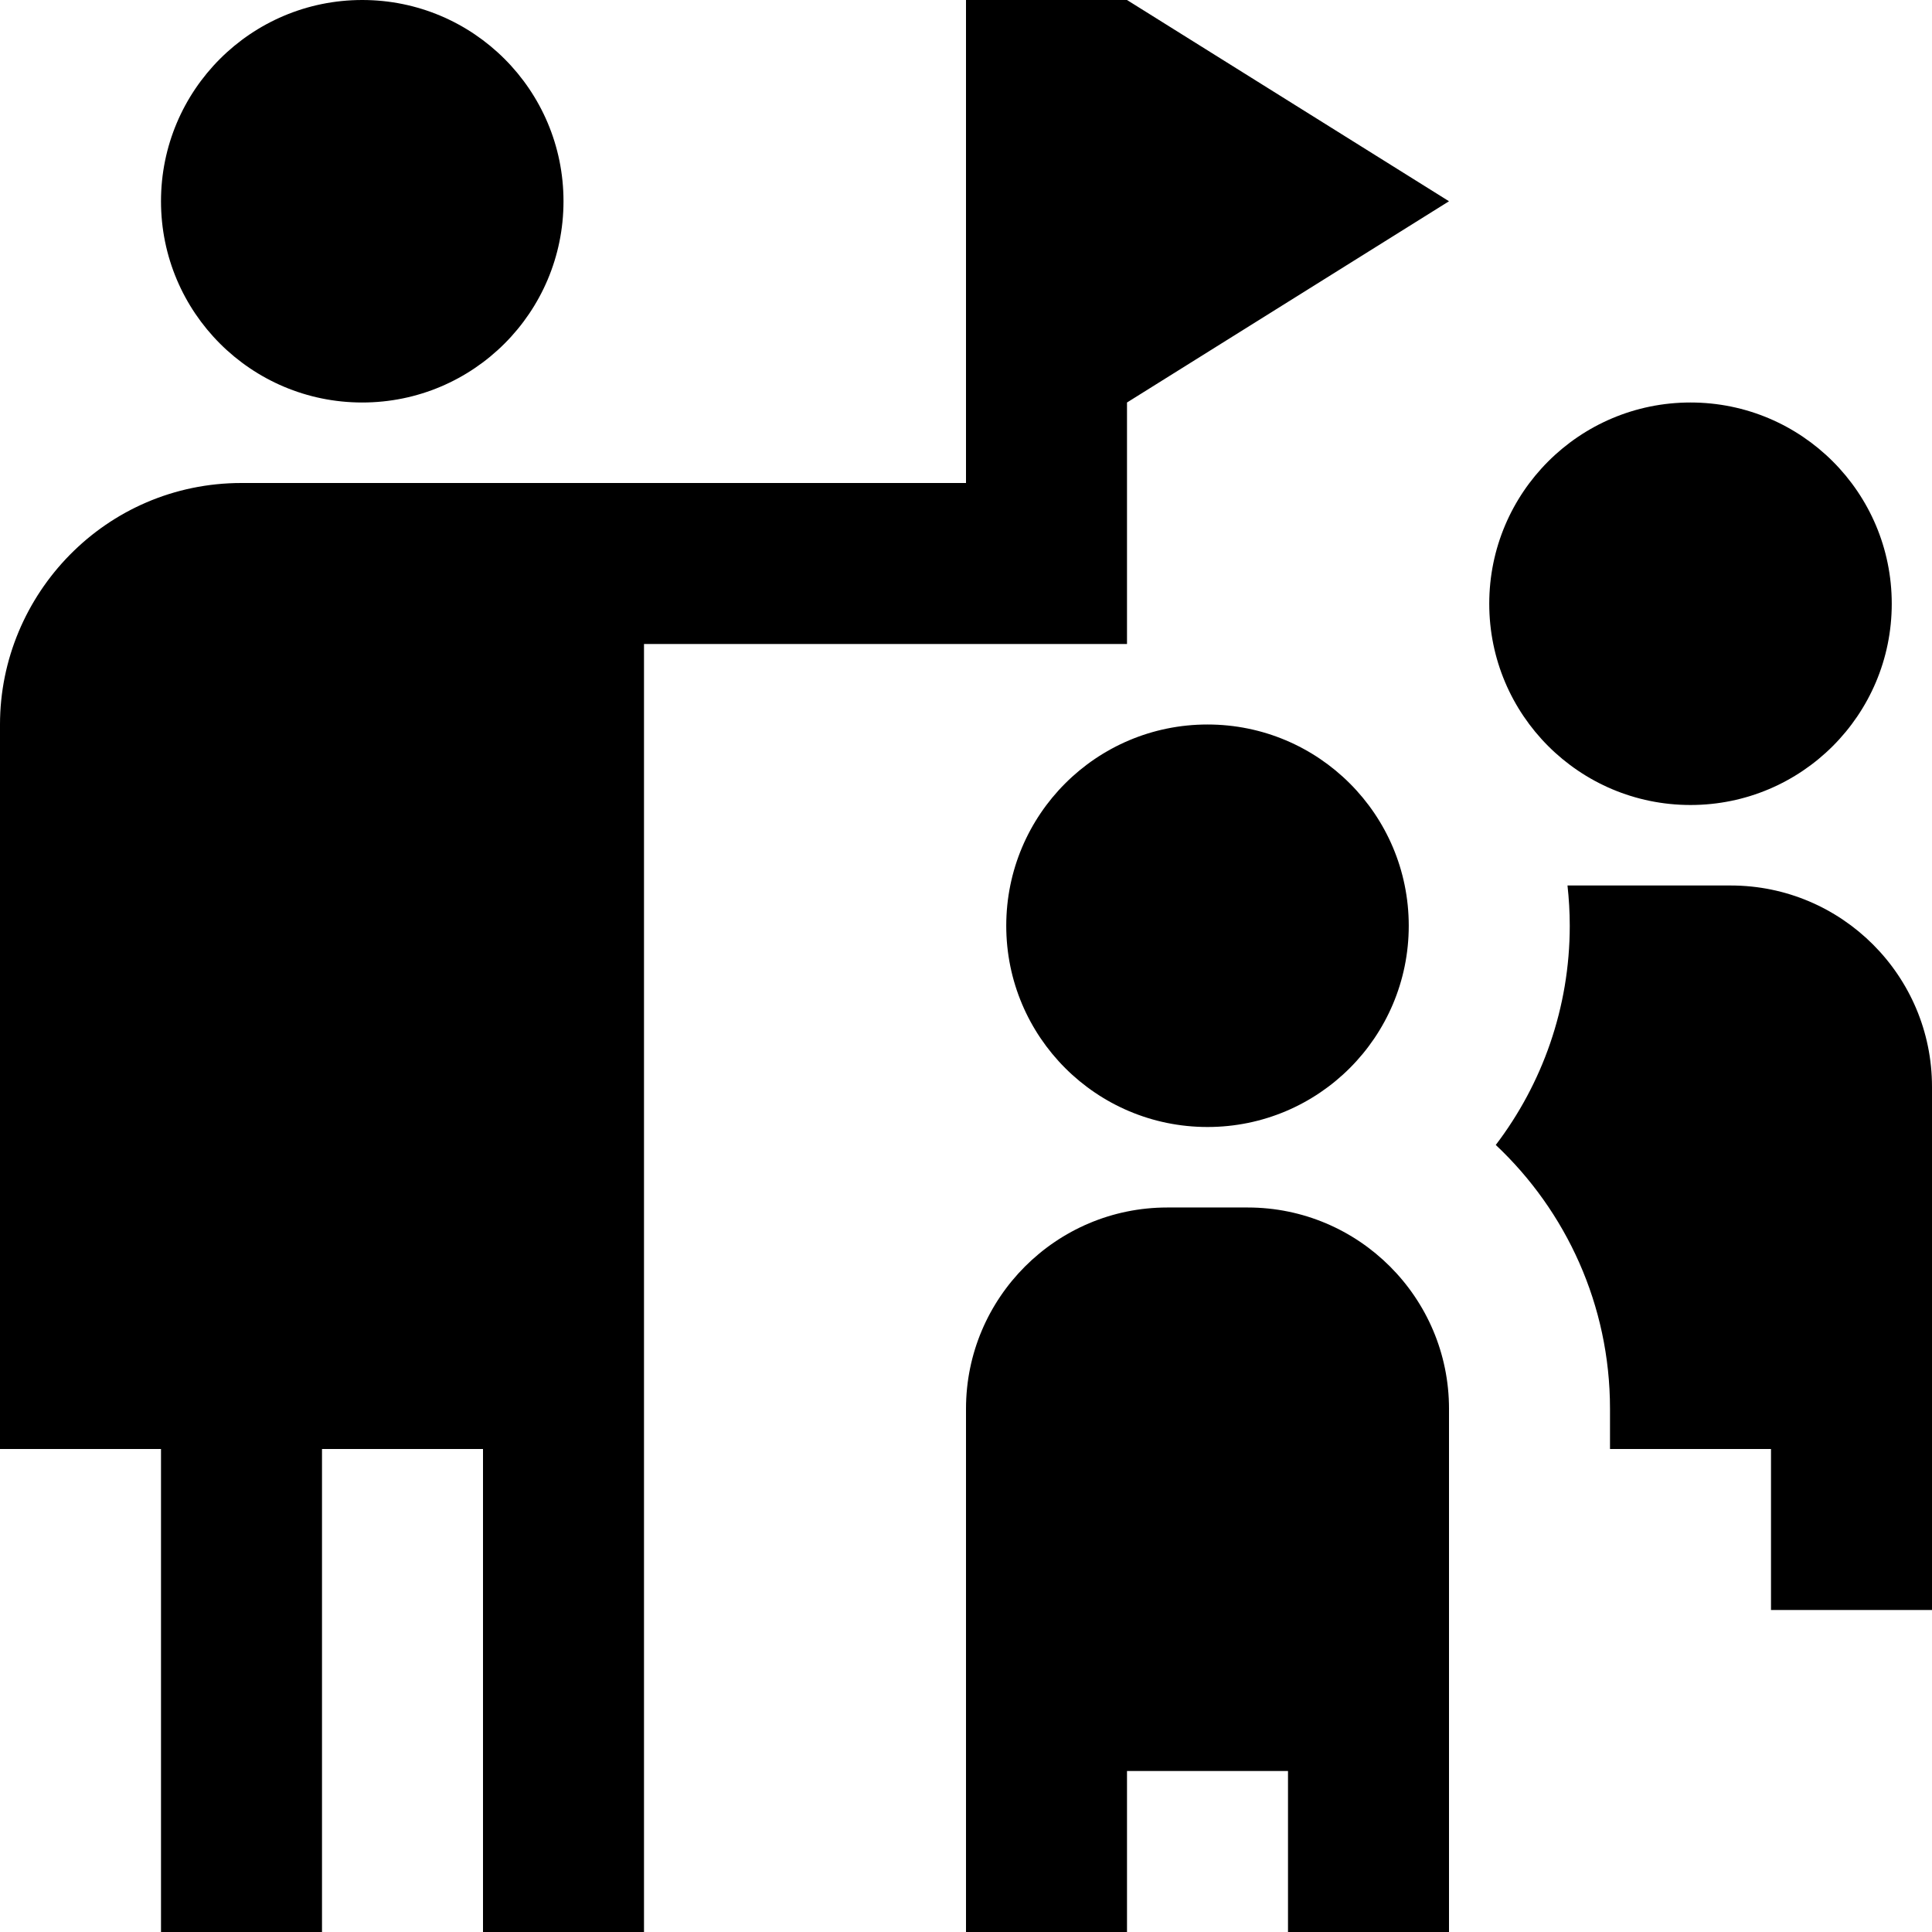
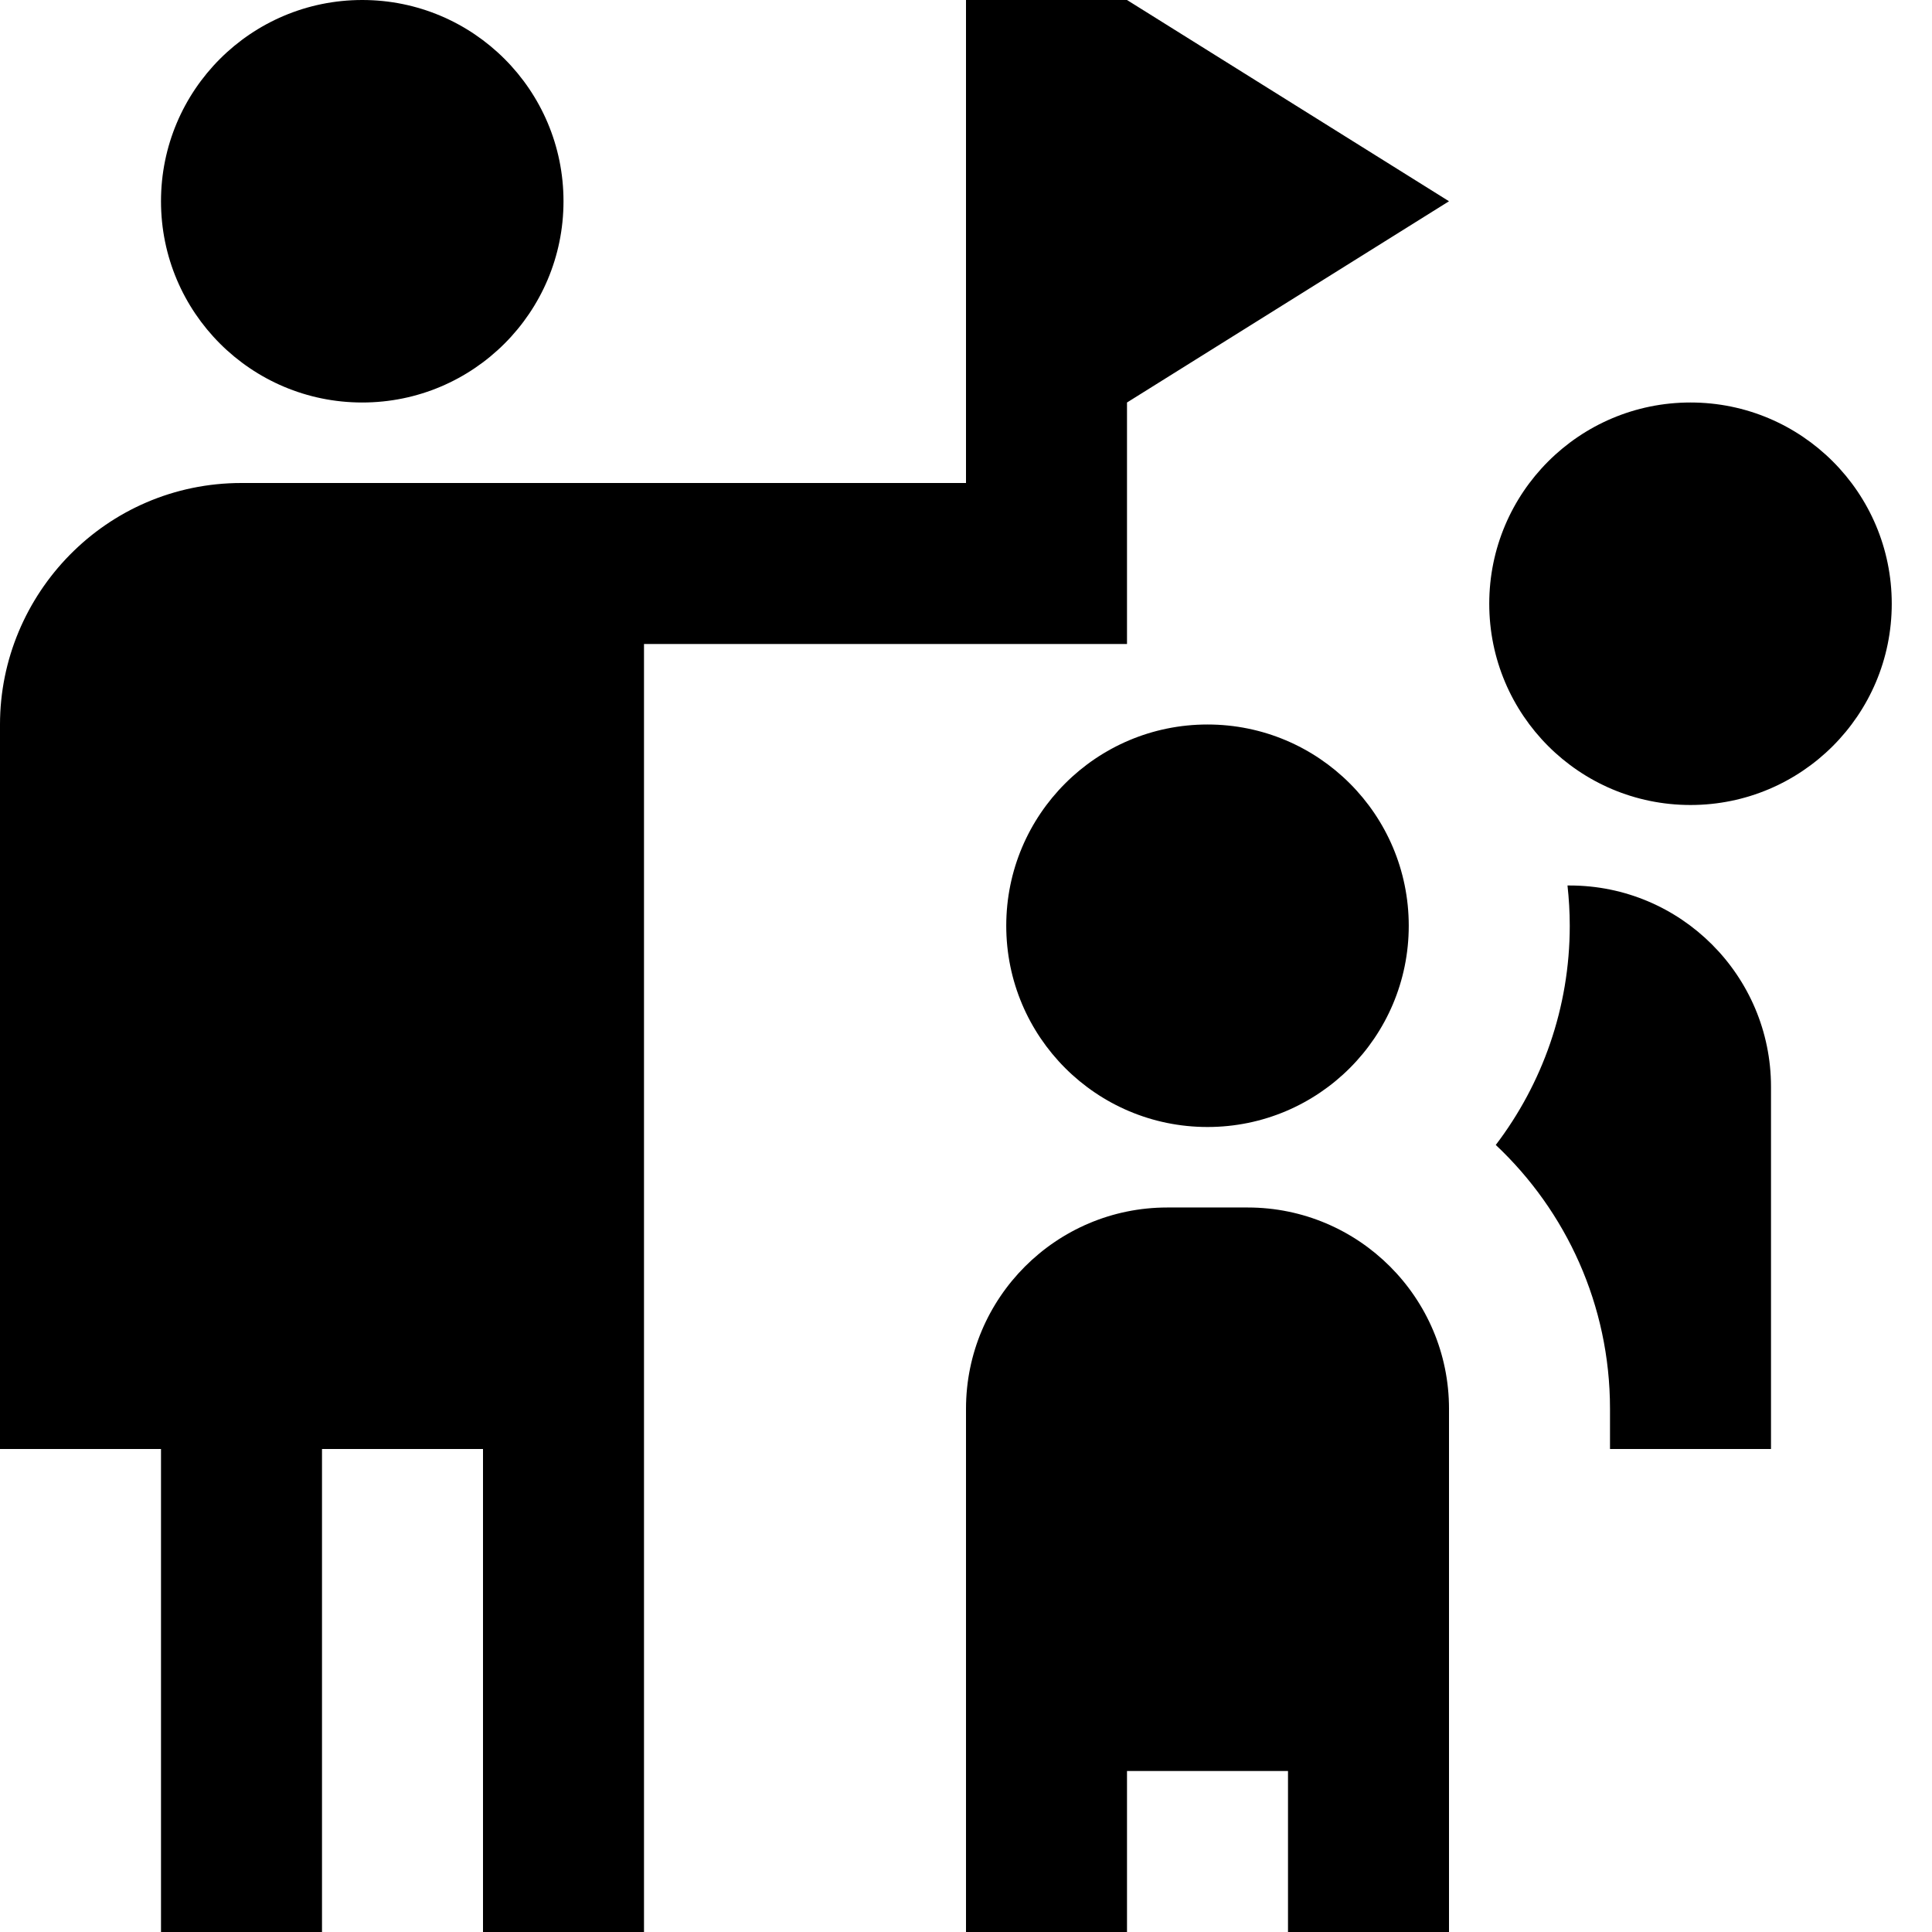
<svg xmlns="http://www.w3.org/2000/svg" id="Layer_1" data-name="Layer 1" viewBox="0 0 24 24">
-   <path d="m2,2.5c0-1.381,1.119-2.5,2.5-2.5s2.5,1.119,2.5,2.5-1.119,2.5-2.5,2.5-2.5-1.119-2.5-2.5ZM14,0l4,2.5-4,2.5v3h-6v16h-2v-6h-2v6h-2v-6H0v-9c0-1.618,1.311-3,3-3h9V0h2Zm1,14c1.381,0,2.5-1.119,2.5-2.5s-1.119-2.5-2.5-2.5-2.5,1.119-2.5,2.5,1.119,2.5,2.5,2.5Zm3,3.5v6.5h-2v-2h-2v2h-2v-6.5c0-1.379,1.121-2.5,2.5-2.5h1c1.379,0,2.5,1.121,2.5,2.5Zm5.5-10c0-1.381-1.119-2.5-2.5-2.5s-2.5,1.119-2.5,2.5,1.119,2.5,2.5,2.5,2.5-1.119,2.5-2.5Zm-2,3.5h-2.028c.018.164.028.331.028.5,0,1.022-.343,1.966-.919,2.723.873.821,1.419,1.987,1.419,3.277v.5h2v2h2v-6.5c0-1.379-1.121-2.5-2.5-2.5Z" />
+   <path d="m2,2.5c0-1.381,1.119-2.5,2.5-2.5s2.5,1.119,2.5,2.5-1.119,2.5-2.5,2.5-2.5-1.119-2.5-2.5ZM14,0l4,2.5-4,2.5v3h-6v16h-2v-6h-2v6h-2v-6H0v-9c0-1.618,1.311-3,3-3h9V0h2Zm1,14c1.381,0,2.5-1.119,2.5-2.5s-1.119-2.5-2.5-2.5-2.5,1.119-2.5,2.5,1.119,2.5,2.5,2.5Zm3,3.5v6.5h-2v-2h-2v2h-2v-6.5c0-1.379,1.121-2.5,2.5-2.5h1c1.379,0,2.5,1.121,2.5,2.5Zm5.5-10c0-1.381-1.119-2.5-2.5-2.5s-2.5,1.119-2.5,2.5,1.119,2.5,2.5,2.5,2.5-1.119,2.5-2.5Zm-2,3.5h-2.028c.018.164.028.331.028.5,0,1.022-.343,1.966-.919,2.723.873.821,1.419,1.987,1.419,3.277v.5h2v2v-6.5c0-1.379-1.121-2.5-2.5-2.5Z" />
</svg>